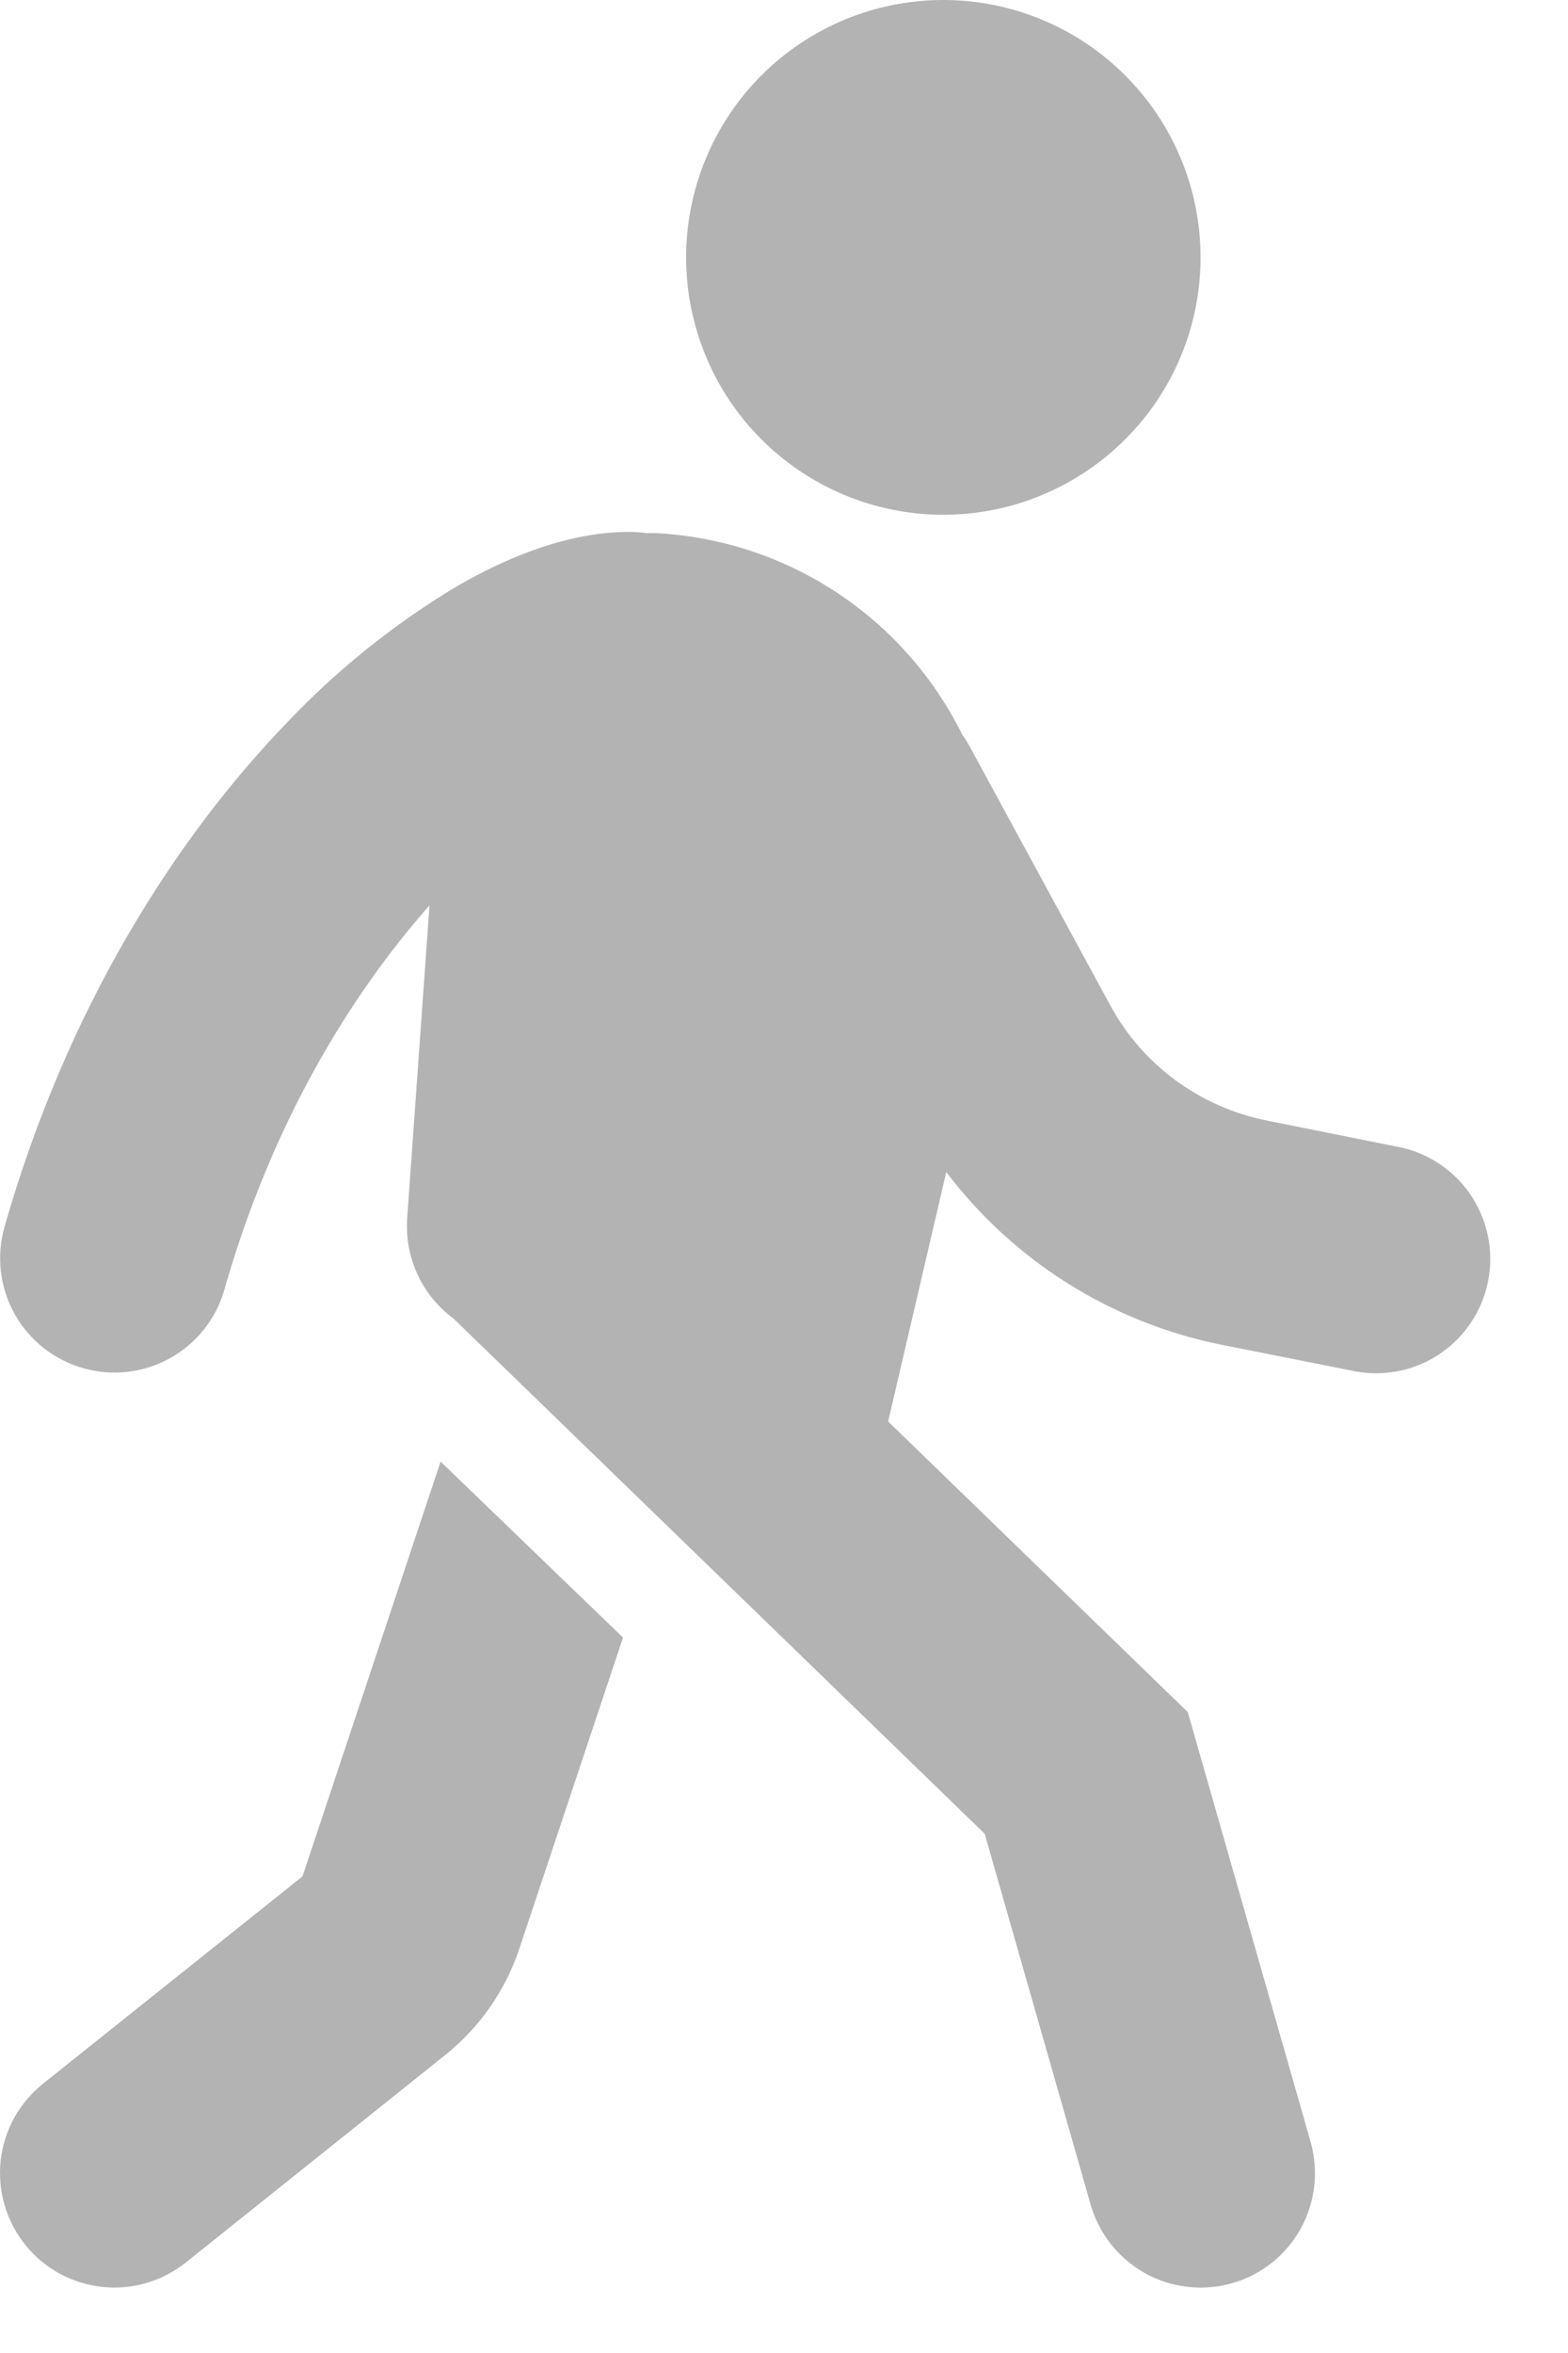
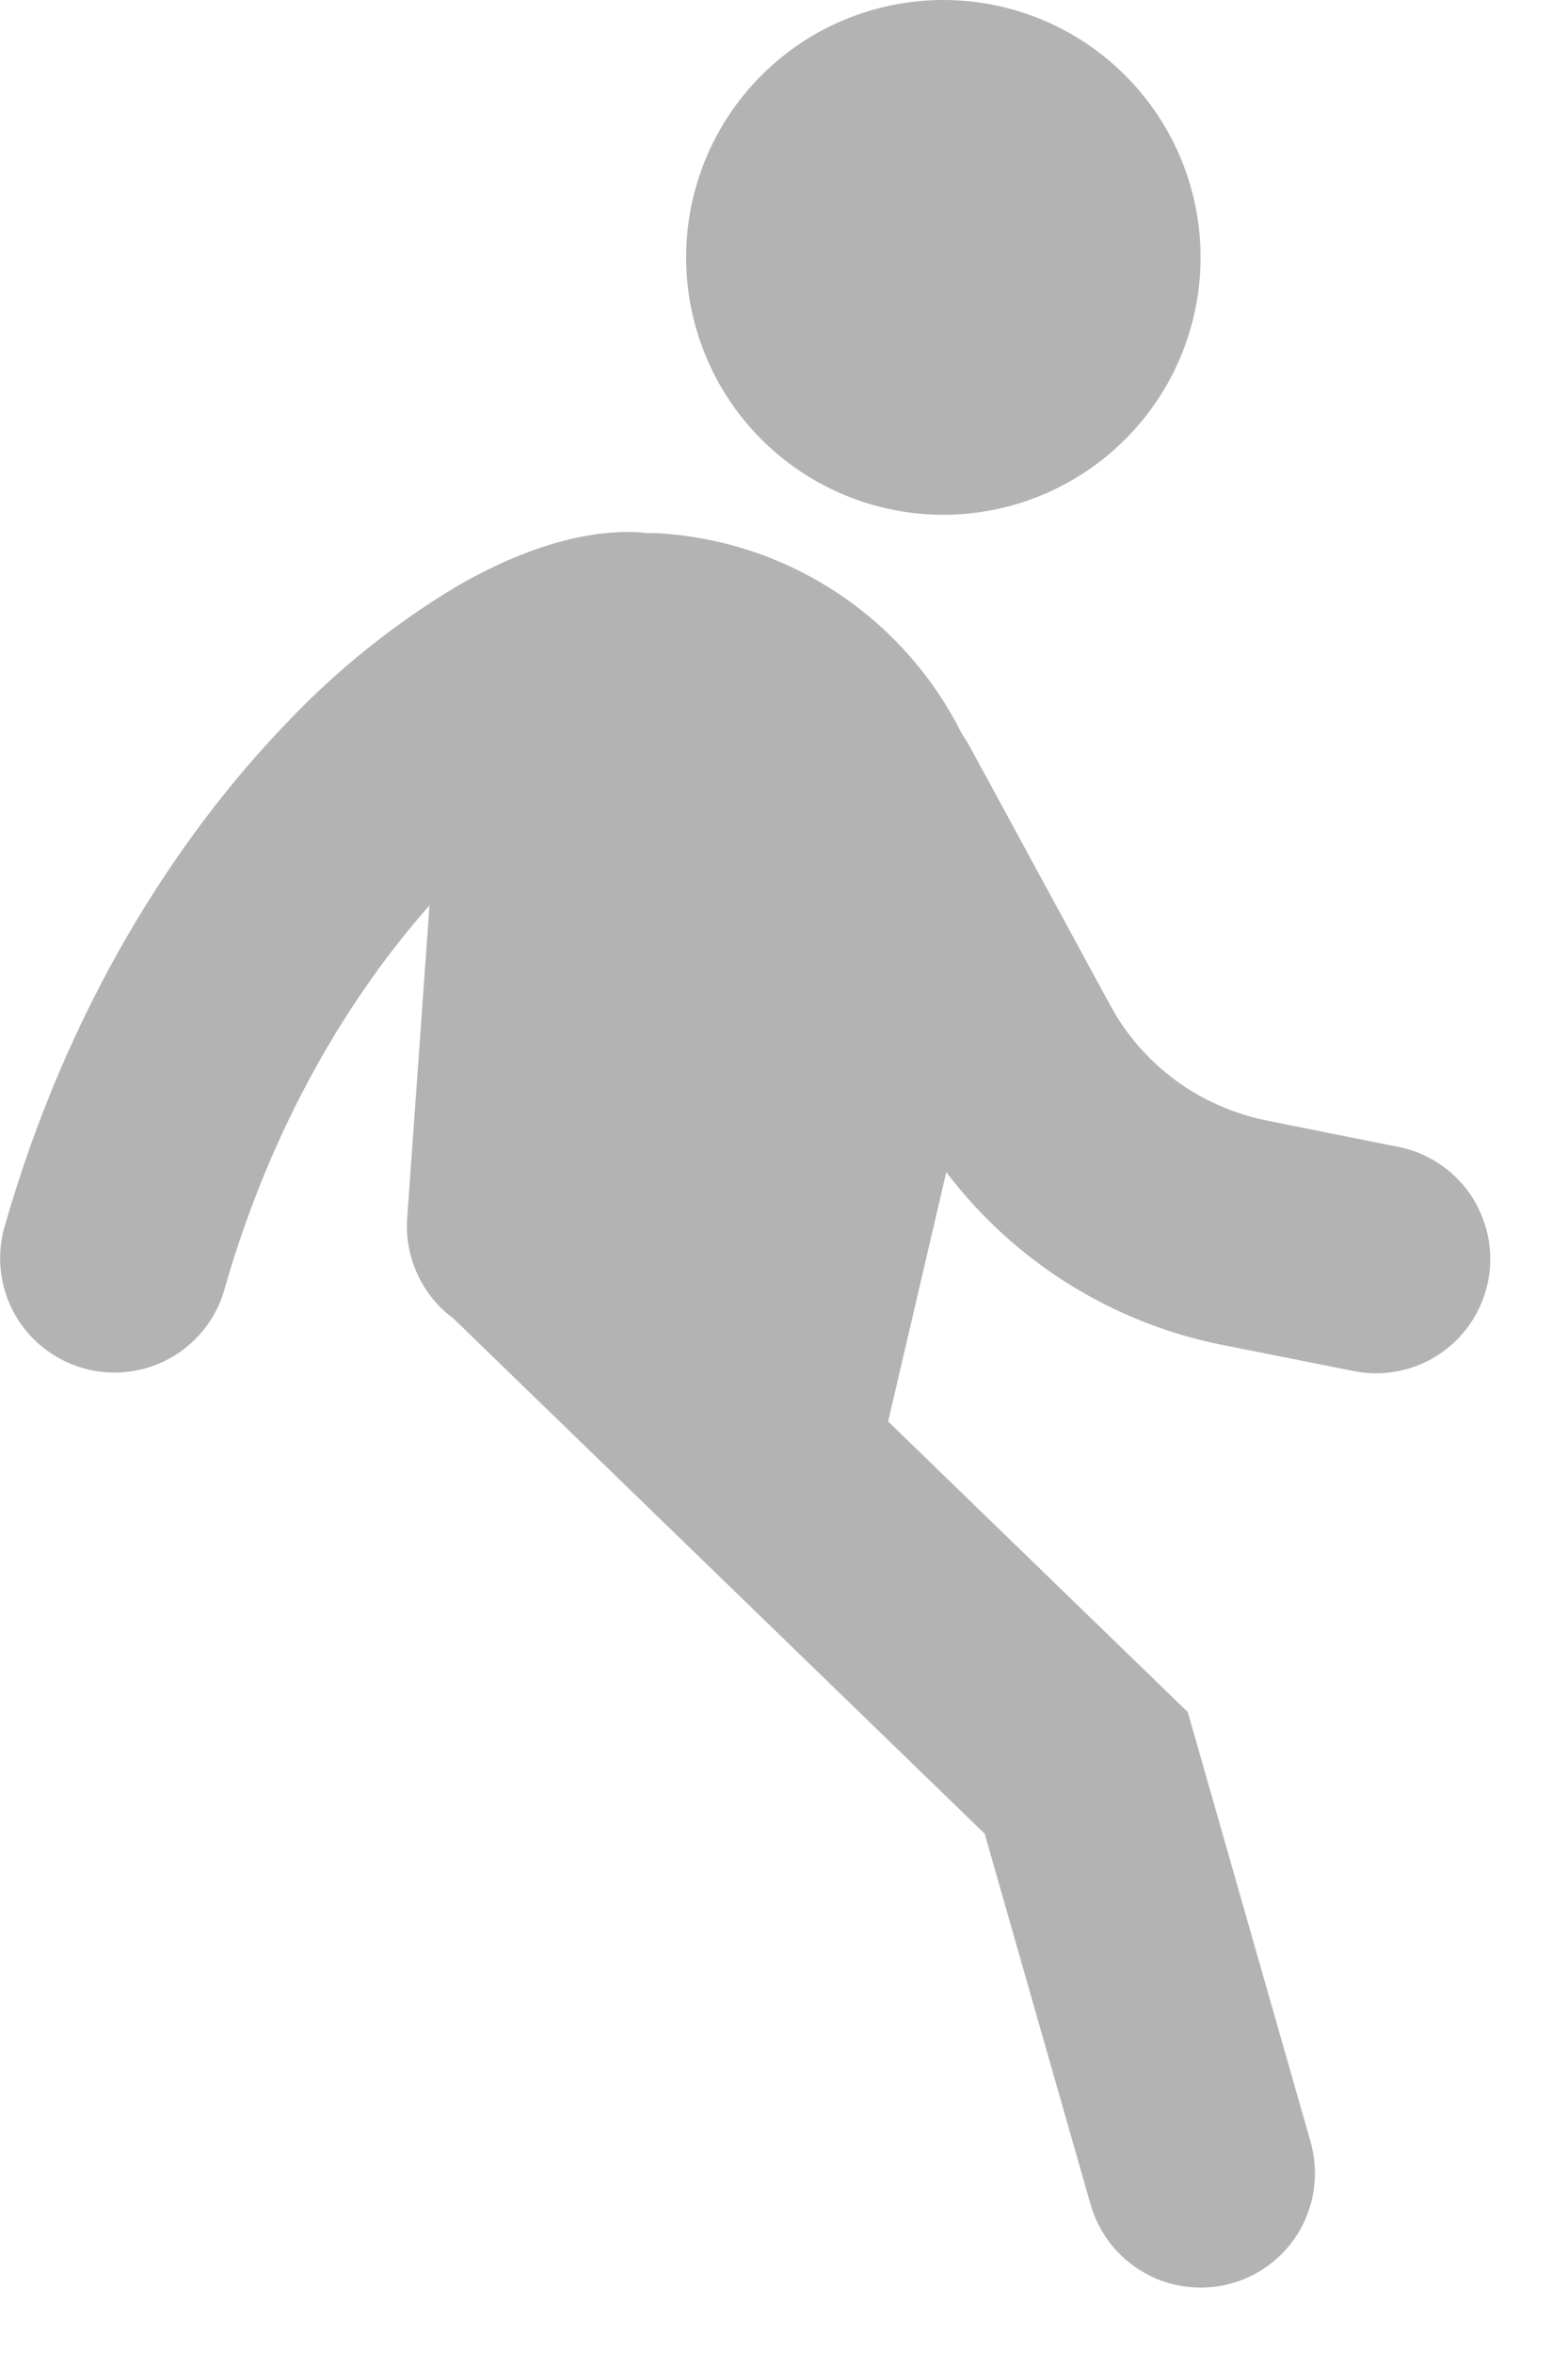
<svg xmlns="http://www.w3.org/2000/svg" width="12" height="18" viewBox="0 0 12 18" fill="none">
  <path d="M7.219 3.938C7.741 3.938 8.242 3.73 8.611 3.361C8.981 2.992 9.188 2.491 9.188 1.969C9.188 1.447 8.981 0.946 8.611 0.577C8.242 0.207 7.741 0 7.219 0C6.697 0 6.196 0.207 5.827 0.577C5.458 0.946 5.251 1.447 5.251 1.969C5.251 2.491 5.458 2.992 5.827 3.361C6.196 3.73 6.697 3.938 7.219 3.938ZM7.242 8.966L6.797 10.874L9.09 13.097L10.03 16.384C10.061 16.495 10.071 16.61 10.058 16.725C10.045 16.839 10.009 16.949 9.954 17.05C9.898 17.15 9.823 17.239 9.733 17.31C9.643 17.382 9.54 17.435 9.429 17.466C9.319 17.498 9.203 17.507 9.089 17.494C8.975 17.481 8.864 17.446 8.764 17.39C8.663 17.334 8.575 17.259 8.503 17.169C8.432 17.079 8.379 16.976 8.347 16.866L7.536 14.028L3.47 10.086C3.351 9.999 3.256 9.882 3.195 9.748C3.133 9.614 3.106 9.467 3.116 9.32L3.287 6.926C2.681 7.611 2.08 8.593 1.717 9.866C1.654 10.089 1.504 10.277 1.301 10.39C1.098 10.503 0.859 10.53 0.635 10.466C0.412 10.402 0.224 10.253 0.111 10.05C-0.002 9.847 -0.029 9.607 0.035 9.384C0.512 7.712 1.34 6.416 2.196 5.528C2.579 5.124 3.015 4.774 3.493 4.487C3.896 4.253 4.361 4.069 4.814 4.069C4.858 4.069 4.901 4.072 4.944 4.078C5.003 4.077 5.061 4.079 5.119 4.085C5.594 4.127 6.05 4.29 6.443 4.559C6.836 4.828 7.154 5.194 7.365 5.621C7.385 5.648 7.403 5.677 7.42 5.708L8.496 7.689C8.618 7.915 8.789 8.111 8.995 8.263C9.202 8.415 9.439 8.52 9.69 8.571L10.672 8.768C10.788 8.787 10.899 8.829 10.998 8.892C11.097 8.954 11.183 9.037 11.25 9.133C11.316 9.23 11.363 9.339 11.387 9.454C11.411 9.569 11.411 9.687 11.388 9.803C11.365 9.918 11.319 10.027 11.253 10.124C11.187 10.221 11.102 10.304 11.003 10.367C10.904 10.431 10.793 10.474 10.678 10.493C10.562 10.513 10.443 10.509 10.329 10.482L9.347 10.287C8.508 10.118 7.759 9.649 7.242 8.966Z" fill="#B3B3B3" />
-   <path d="M2.315 14.354L3.372 11.181L4.768 12.527L3.975 14.906C3.868 15.227 3.671 15.509 3.408 15.72L1.422 17.308C1.332 17.379 1.229 17.433 1.119 17.465C1.009 17.497 0.893 17.507 0.779 17.494C0.664 17.481 0.554 17.446 0.453 17.391C0.352 17.335 0.264 17.261 0.192 17.171C0.12 17.081 0.067 16.978 0.035 16.868C0.003 16.758 -0.007 16.642 0.005 16.528C0.018 16.413 0.053 16.303 0.108 16.202C0.164 16.101 0.239 16.013 0.328 15.941L2.315 14.354Z" fill="#B3B3B3" />
</svg>